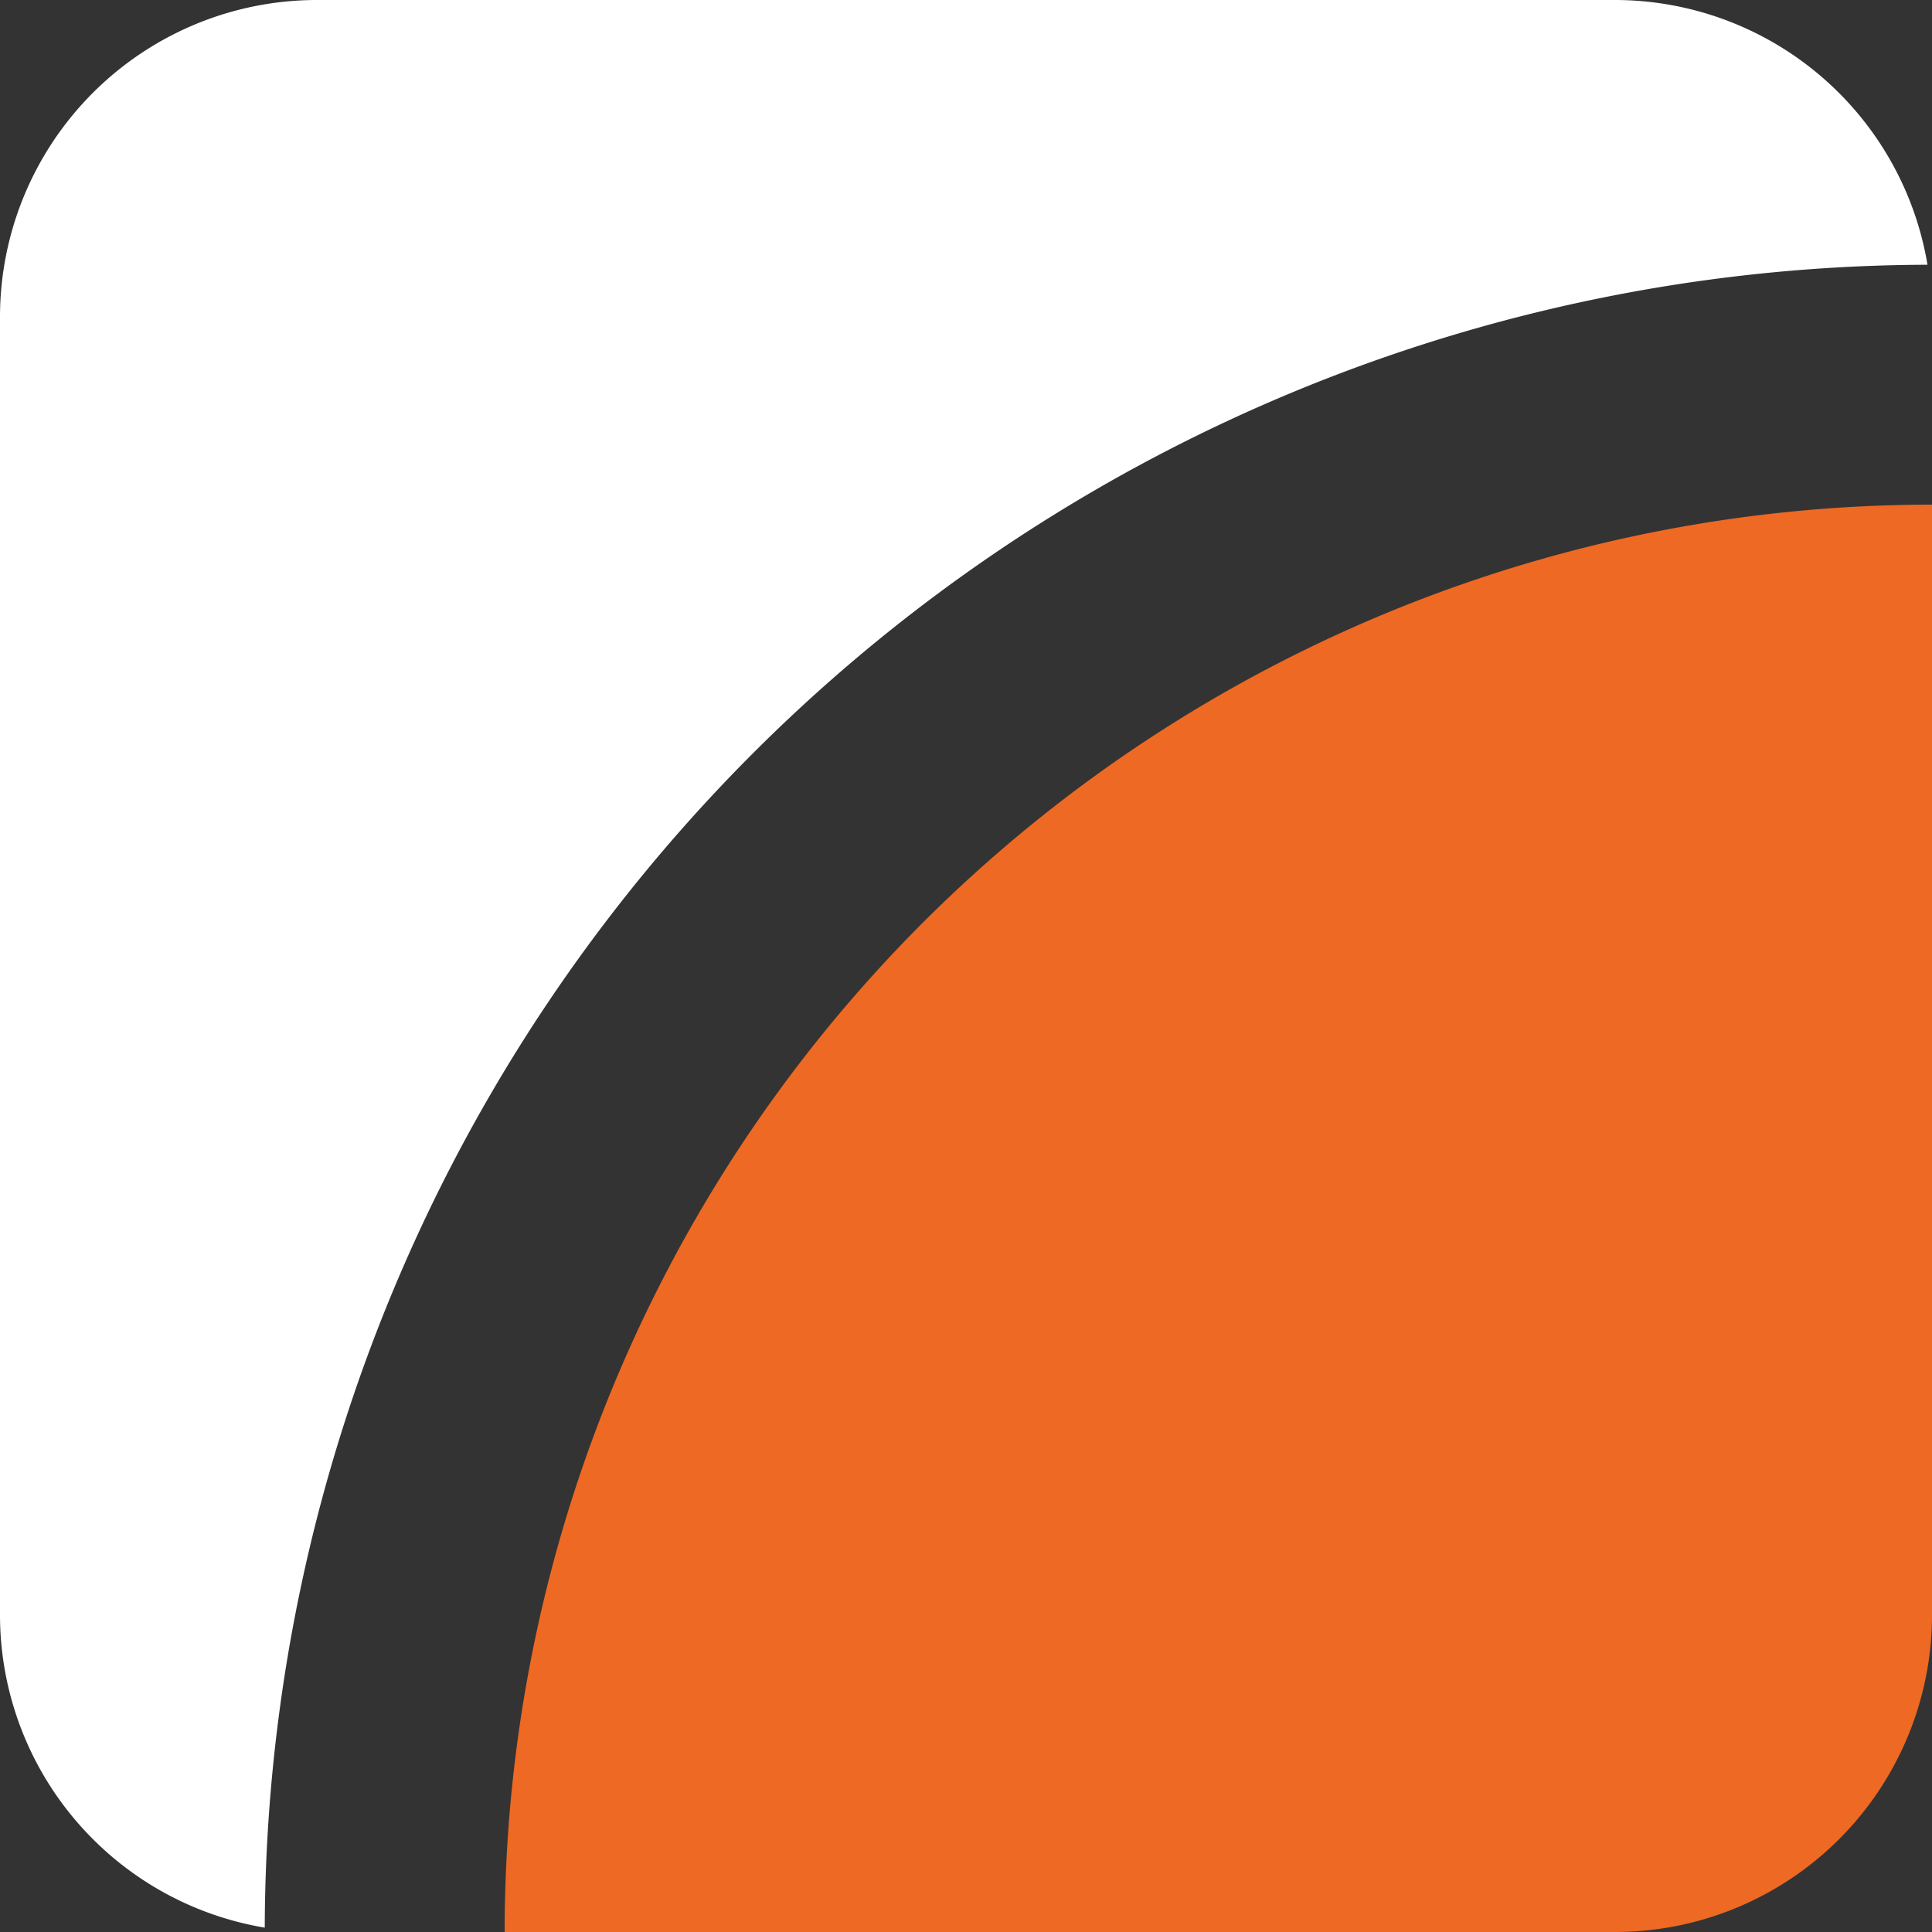
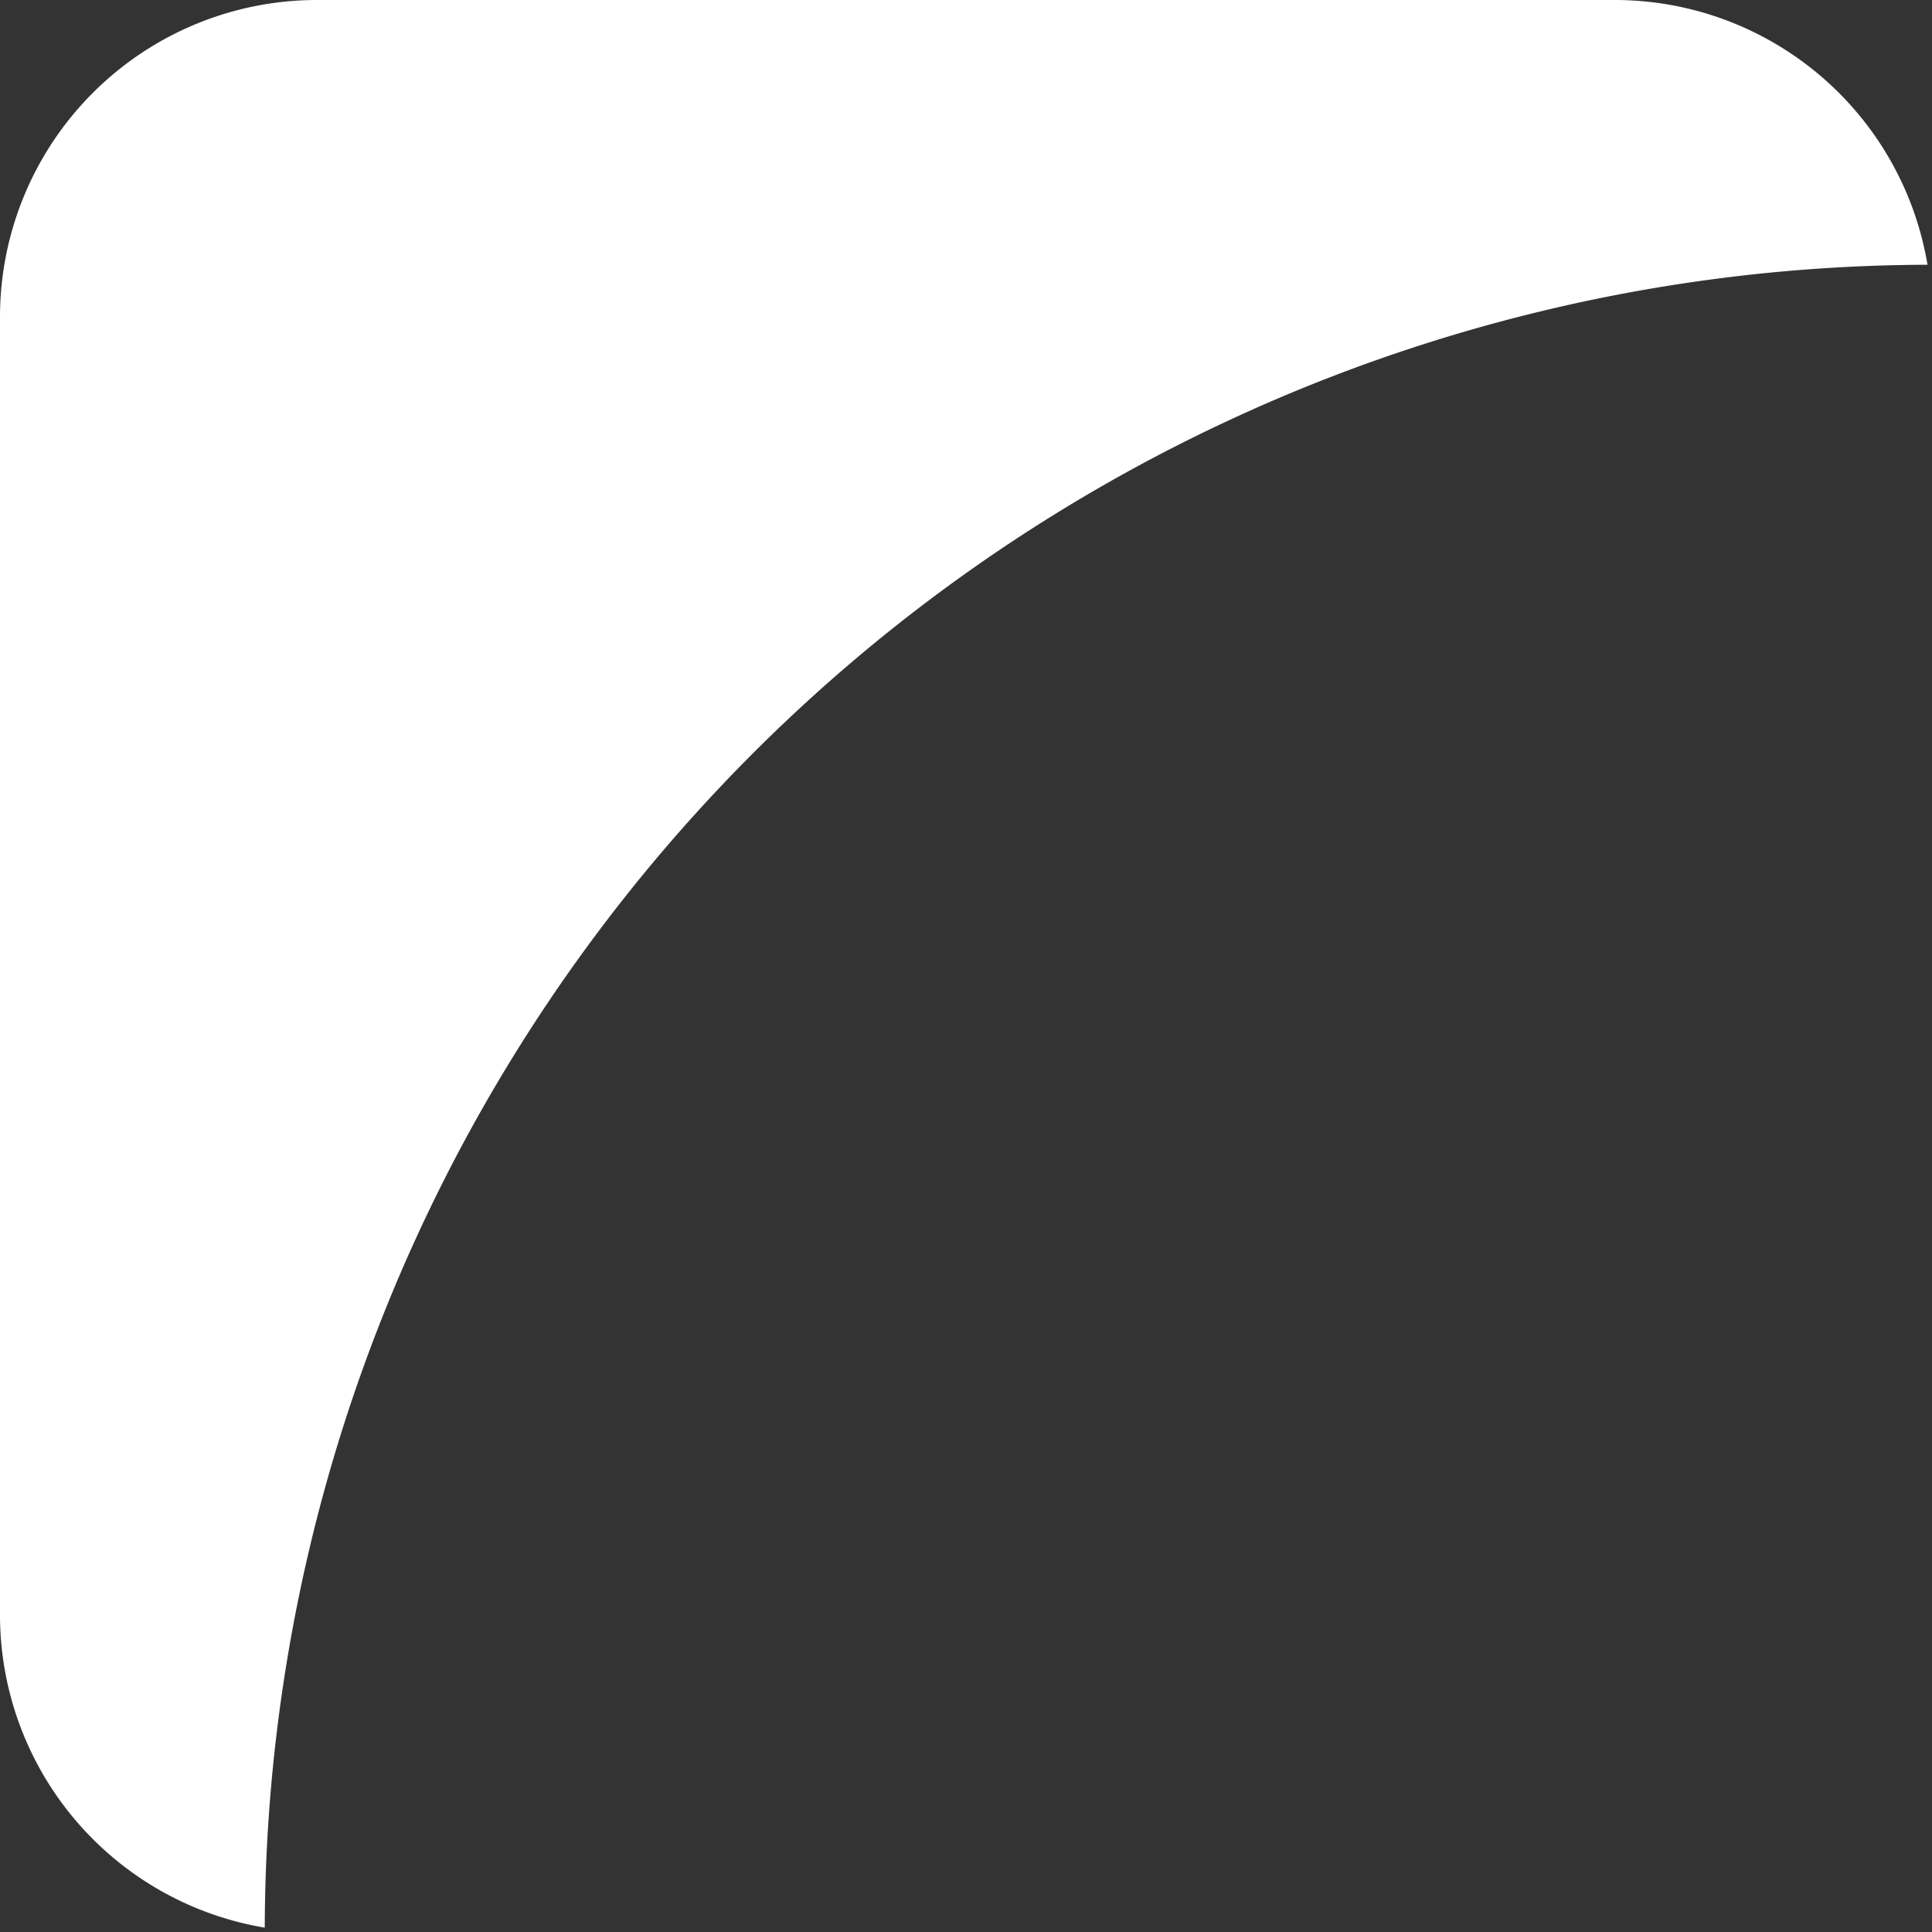
<svg xmlns="http://www.w3.org/2000/svg" id="Logo_Masterfile" viewBox="0 0 137.48 137.48">
  <rect x="0" y="0" width="137.48" height="137.48" fill="#333333" stroke="none" />
  <defs>
    <style>.cls-1{fill:#fff;}.cls-2{fill:#ee6923;}</style>
  </defs>
  <g id="Icon_Negative">
    <path class="cls-1" d="M115,0H22.5A22.56,22.56,0,0,0,0,22.5V115a22.57,22.57,0,0,0,18.84,22.17A118.65,118.65,0,0,1,137.16,18.84,22.57,22.57,0,0,0,115,0Z" />
-     <path class="cls-2" d="M35.91,137.48H115A22.56,22.56,0,0,0,137.48,115V35.91A101.58,101.58,0,0,0,35.91,137.48Z" />
  </g>
</svg>